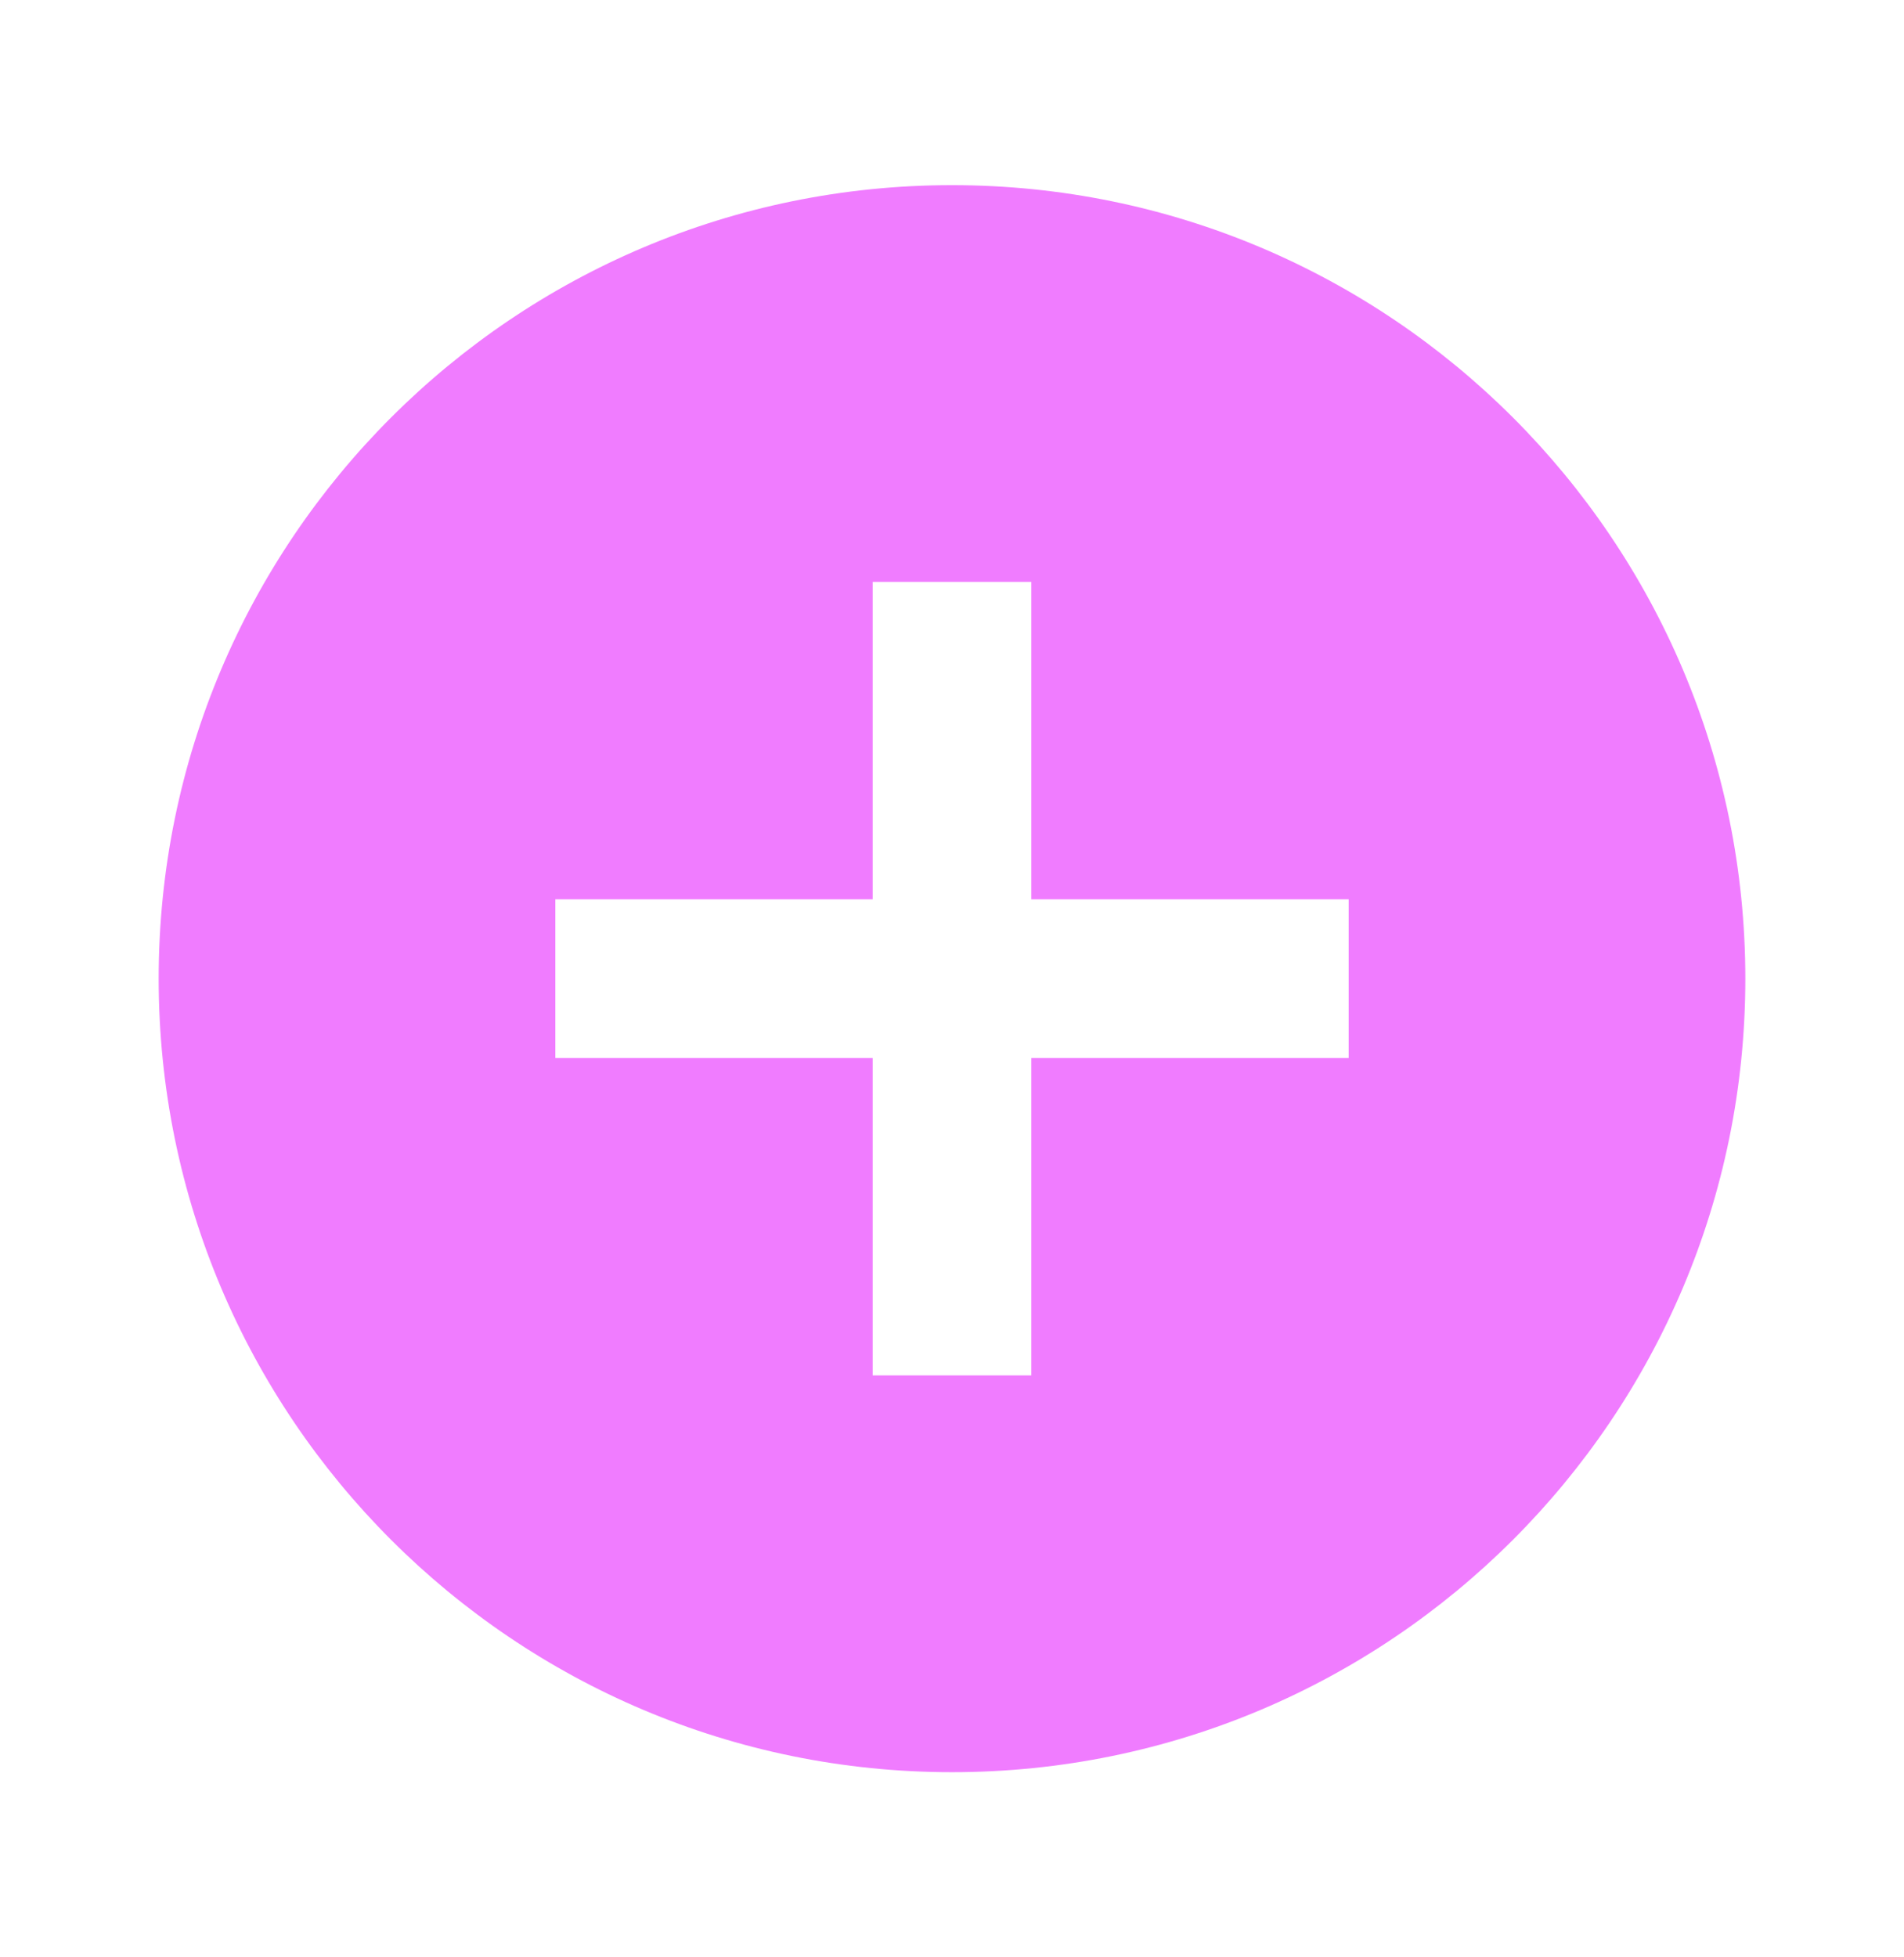
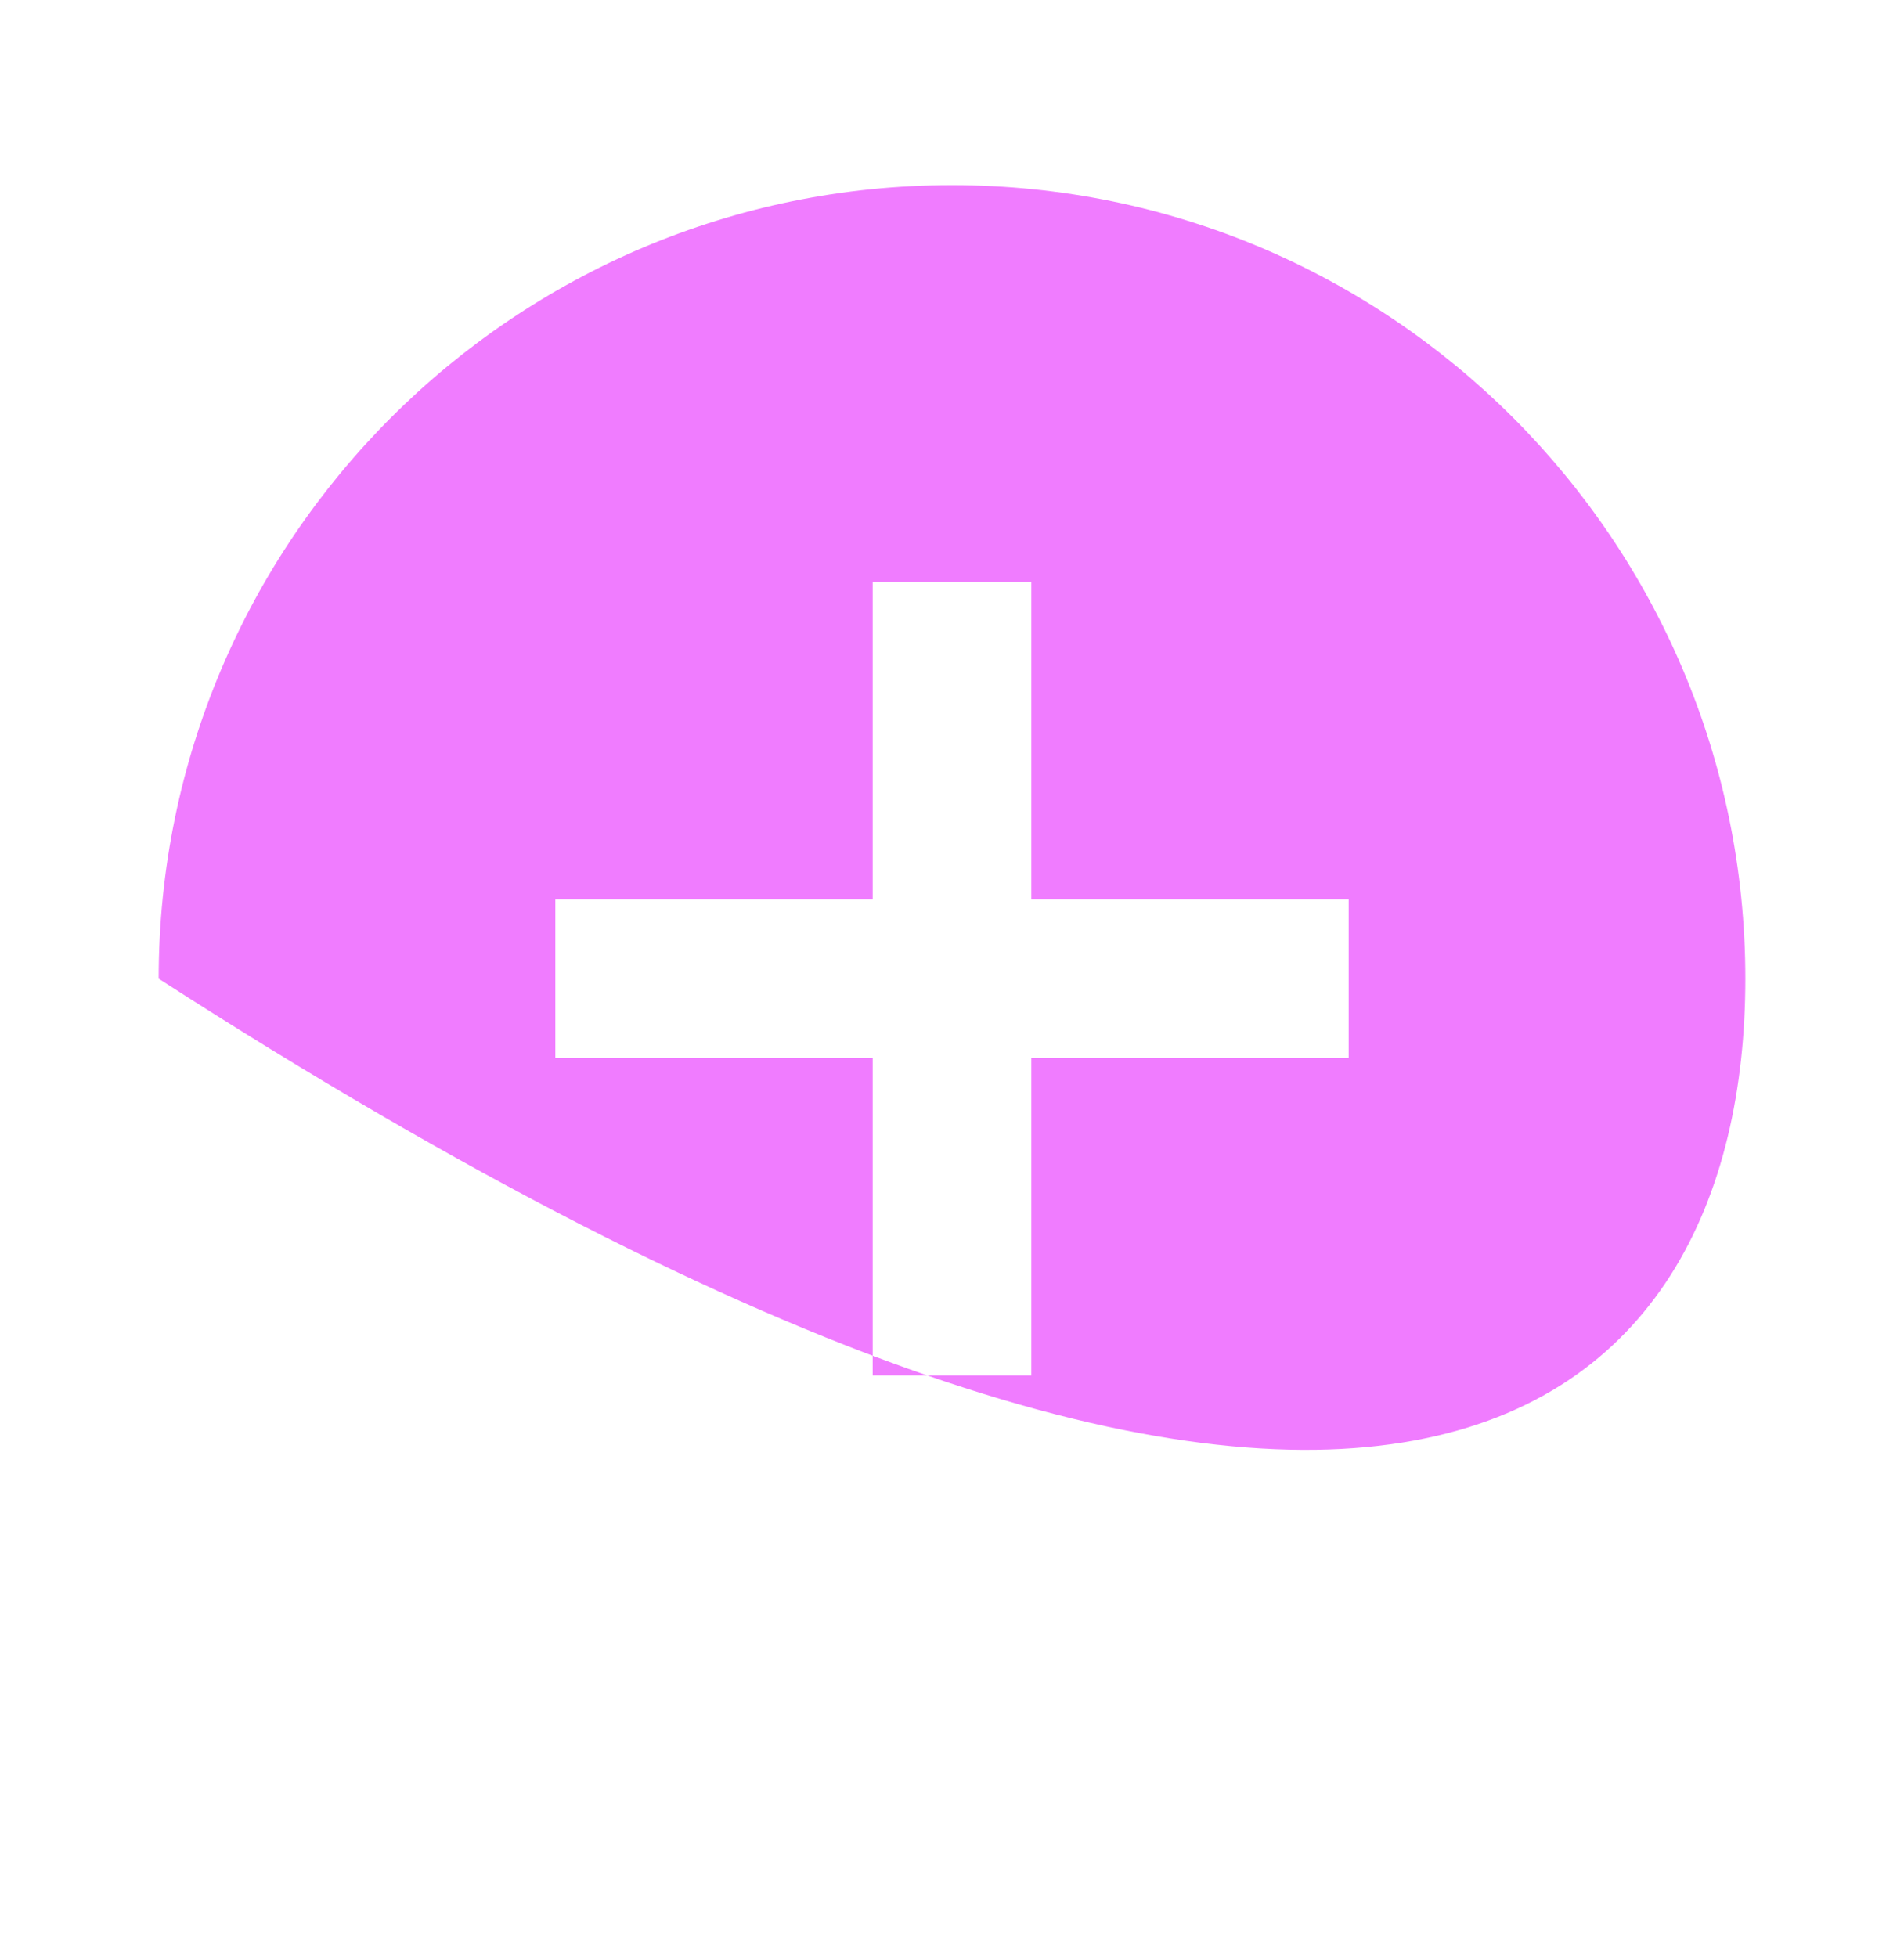
<svg xmlns="http://www.w3.org/2000/svg" fill="none" viewBox="0 0 36 37" height="37" width="36">
-   <path fill="#F07CFF" d="M18 3.5C9.716 3.5 3 10.216 3 18.5C3 26.785 9.716 33.5 18 33.5C26.285 33.5 33 26.785 33 18.5C33 10.216 26.285 3.5 18 3.5ZM25.5 20H19.5V26H16.5V20H10.5V17H16.5V11H19.5V17H25.5V20Z" />
+   <path fill="#F07CFF" d="M18 3.5C9.716 3.5 3 10.216 3 18.5C26.285 33.5 33 26.785 33 18.5C33 10.216 26.285 3.5 18 3.5ZM25.5 20H19.5V26H16.5V20H10.5V17H16.5V11H19.5V17H25.5V20Z" />
</svg>